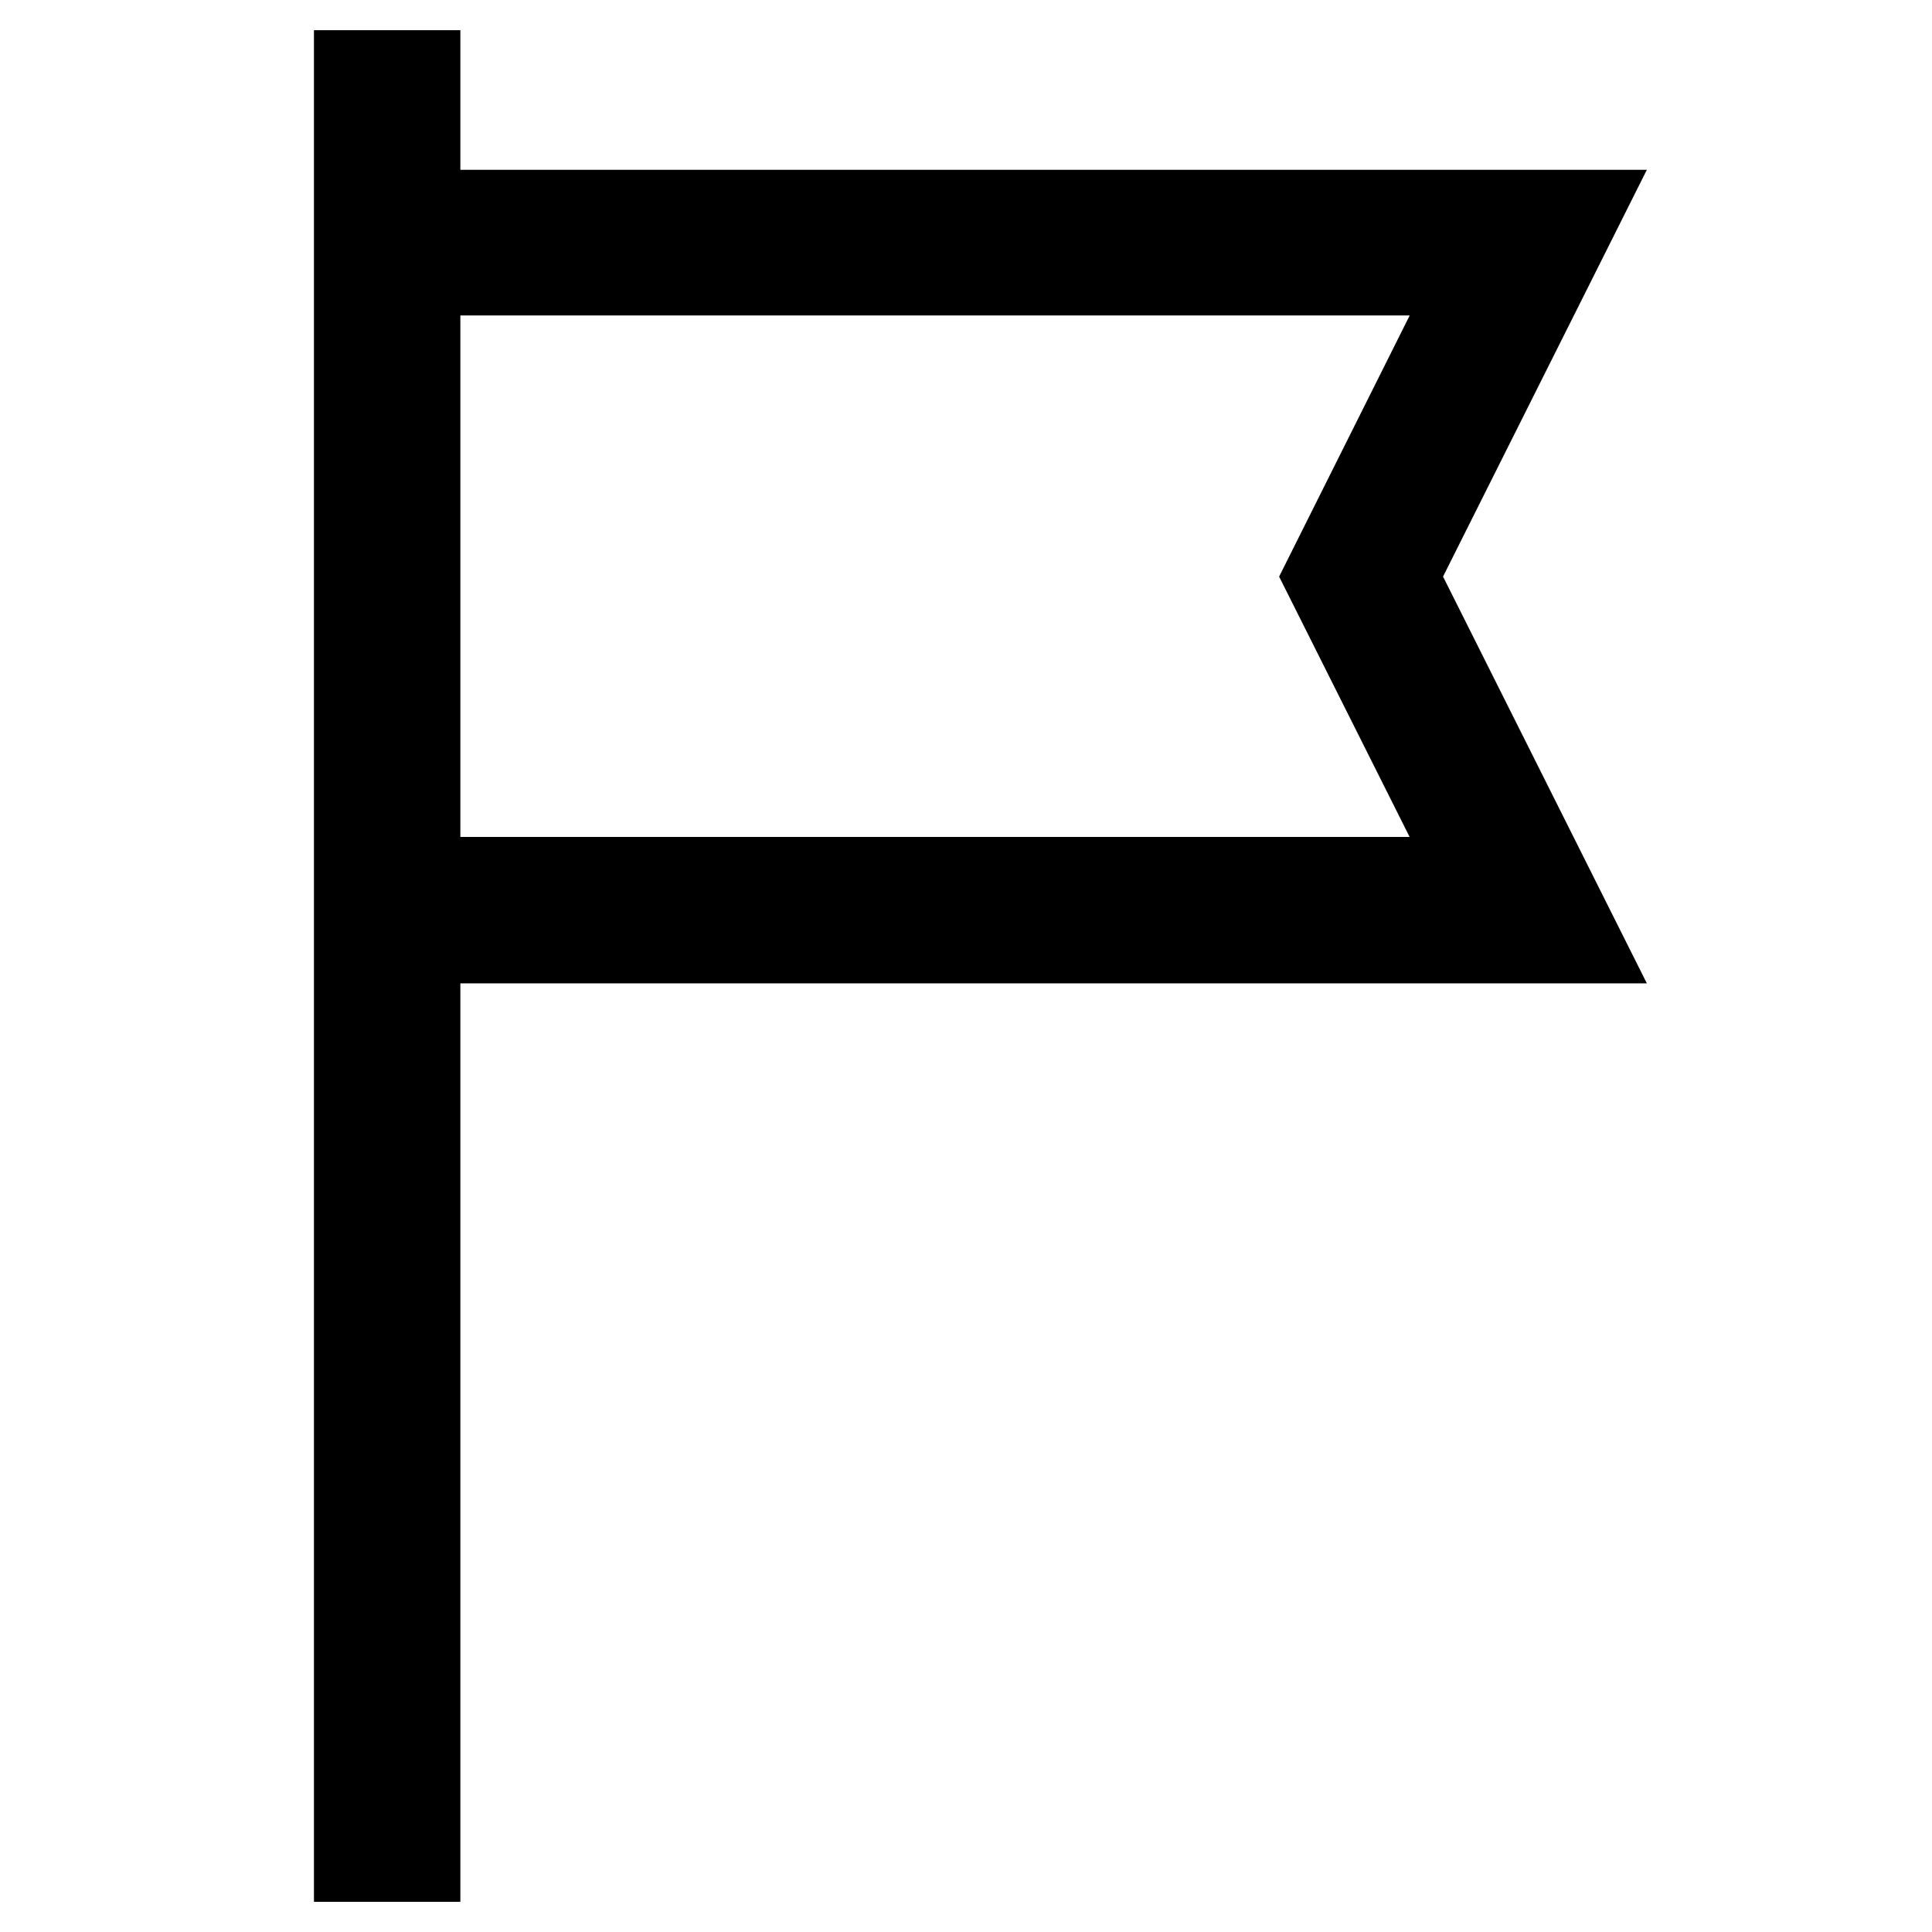
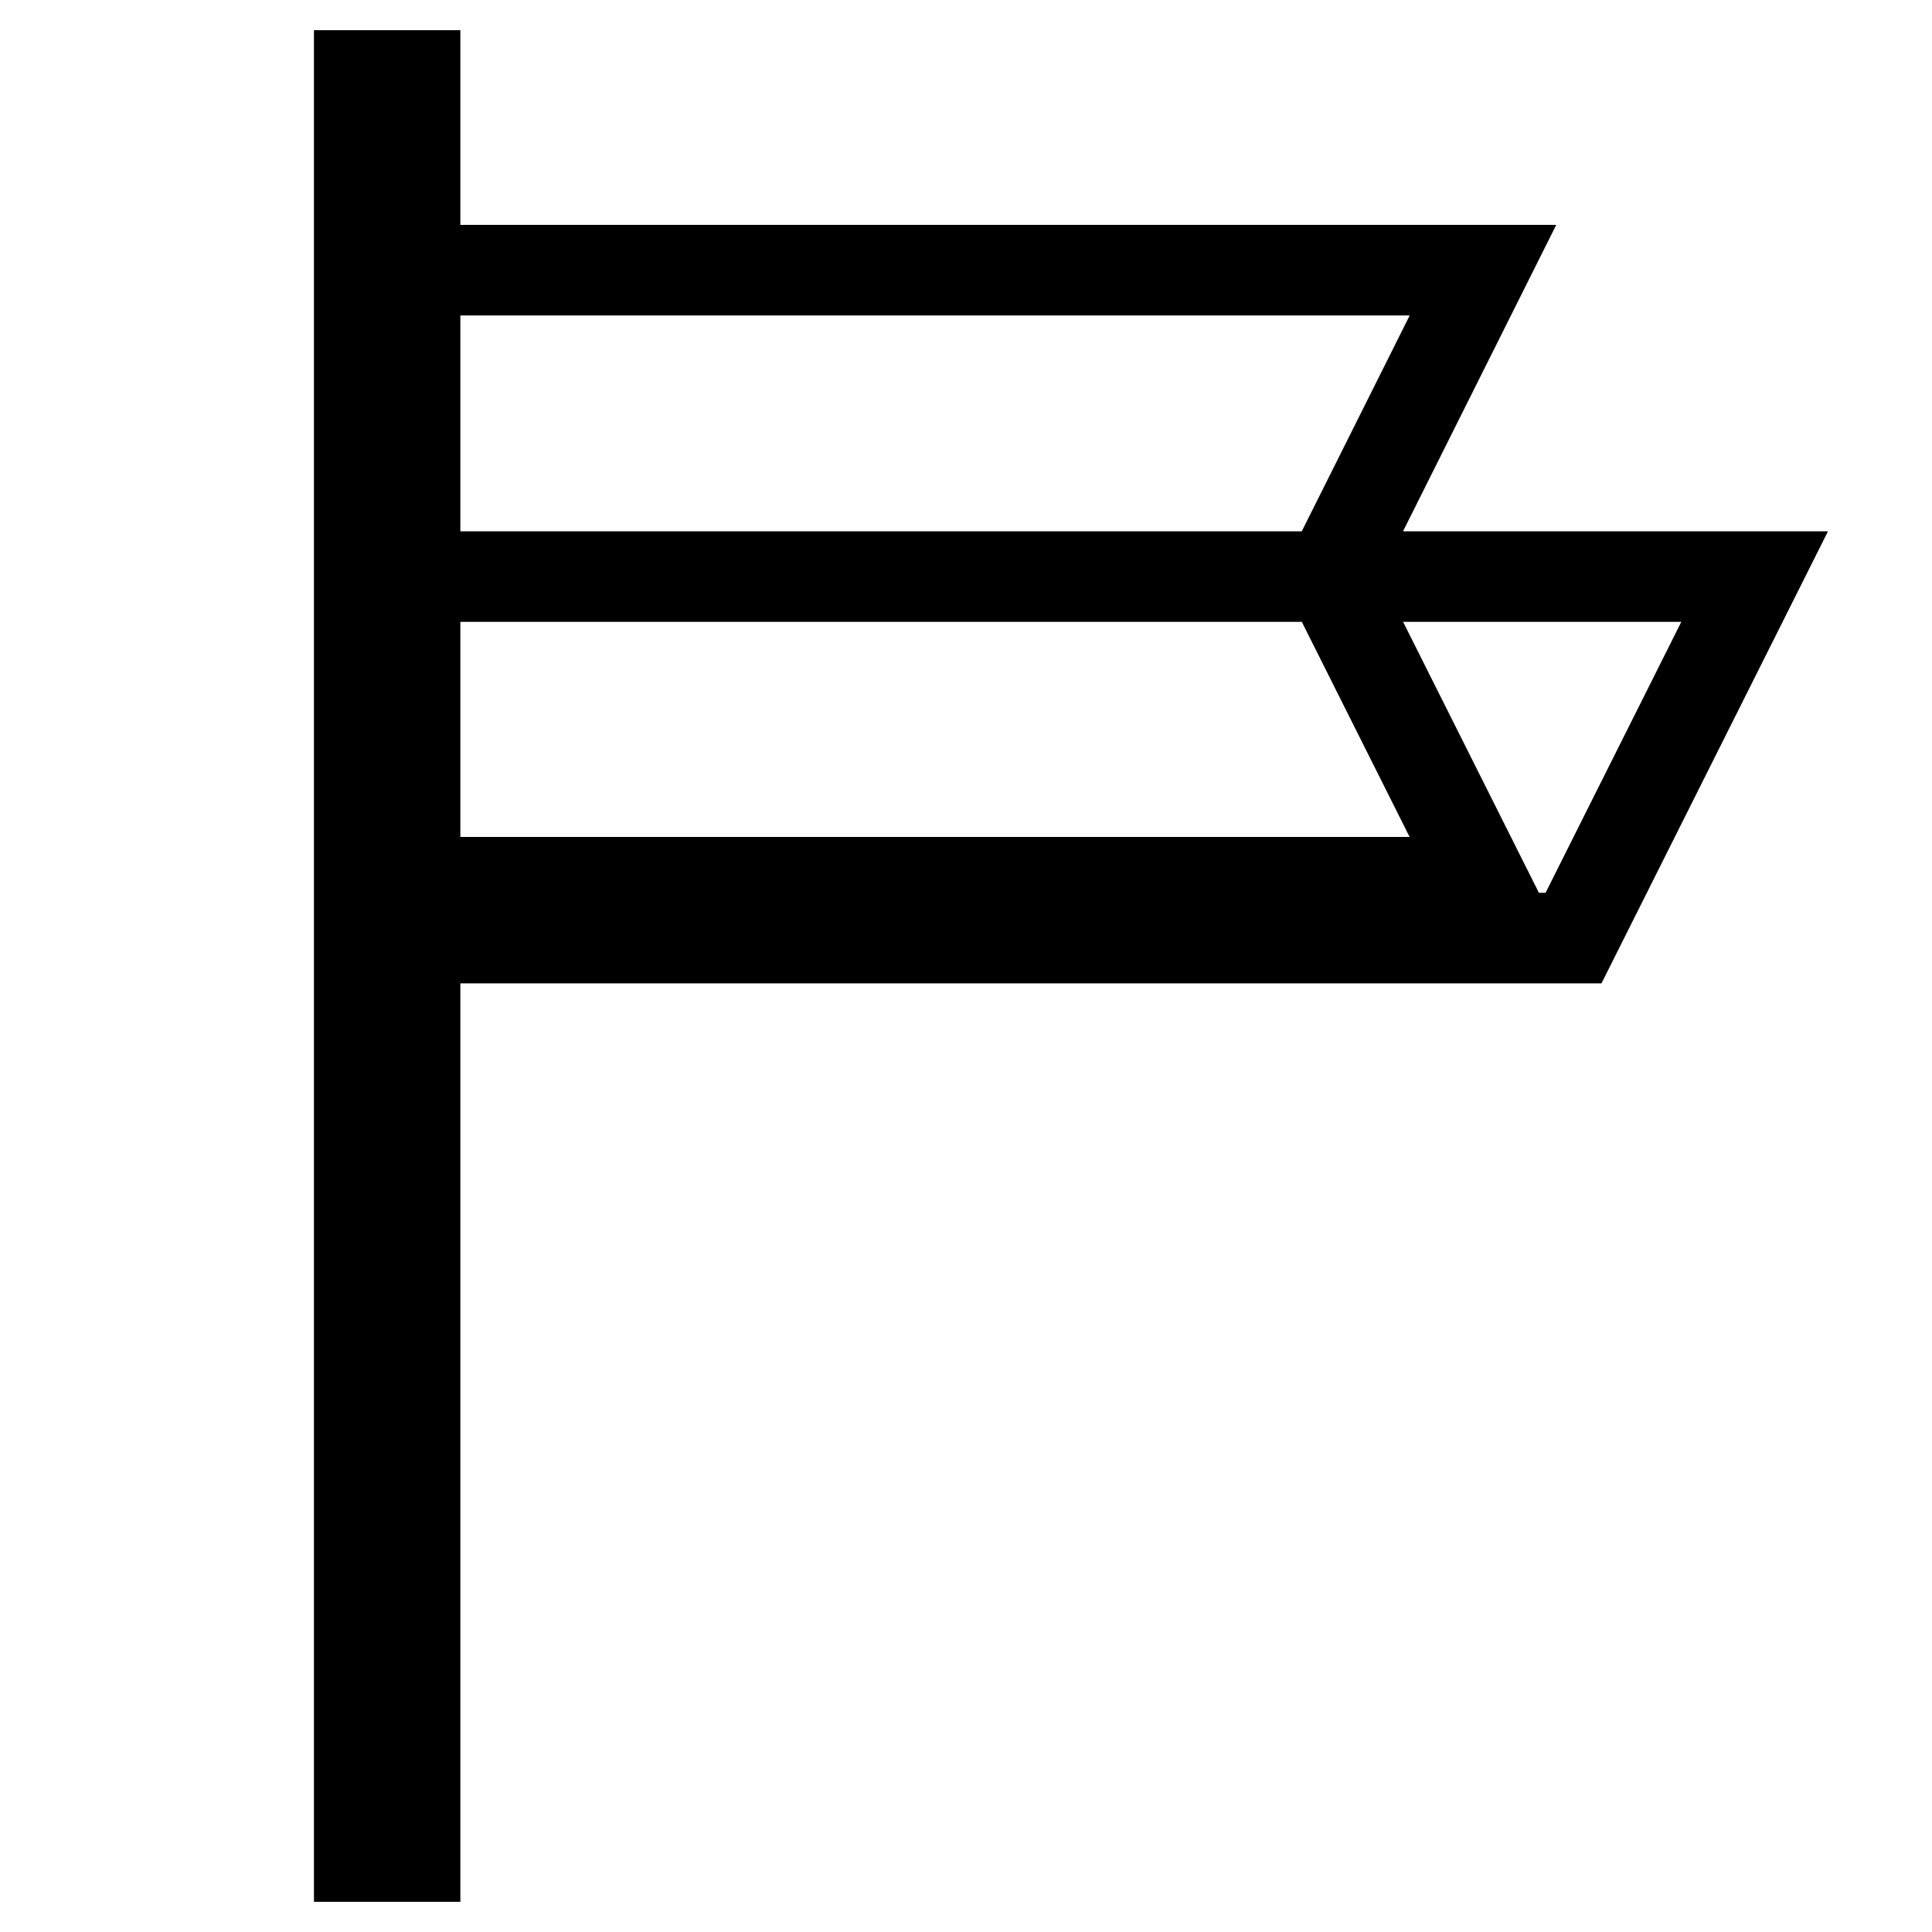
<svg xmlns="http://www.w3.org/2000/svg" version="1.1" x="0px" y="0px" viewBox="0 0 256 256" enable-background="new 0 0 256 256" xml:space="preserve">
  <g>
    <g>
-       <path stroke-width="12" fill-opacity="0" stroke="#000000" d="M55,28.4V10h-7.4v236H55V124.3h153.5l-24-47.9l24-47.9H55z M196.5,116.9H55V35.8h141.5l-20.3,40.6  L196.5,116.9z" />
+       <path stroke-width="12" fill-opacity="0" stroke="#000000" d="M55,28.4V10h-7.4v236H55V124.3h153.5l24-47.9H55z M196.5,116.9H55V35.8h141.5l-20.3,40.6  L196.5,116.9z" />
    </g>
  </g>
</svg>